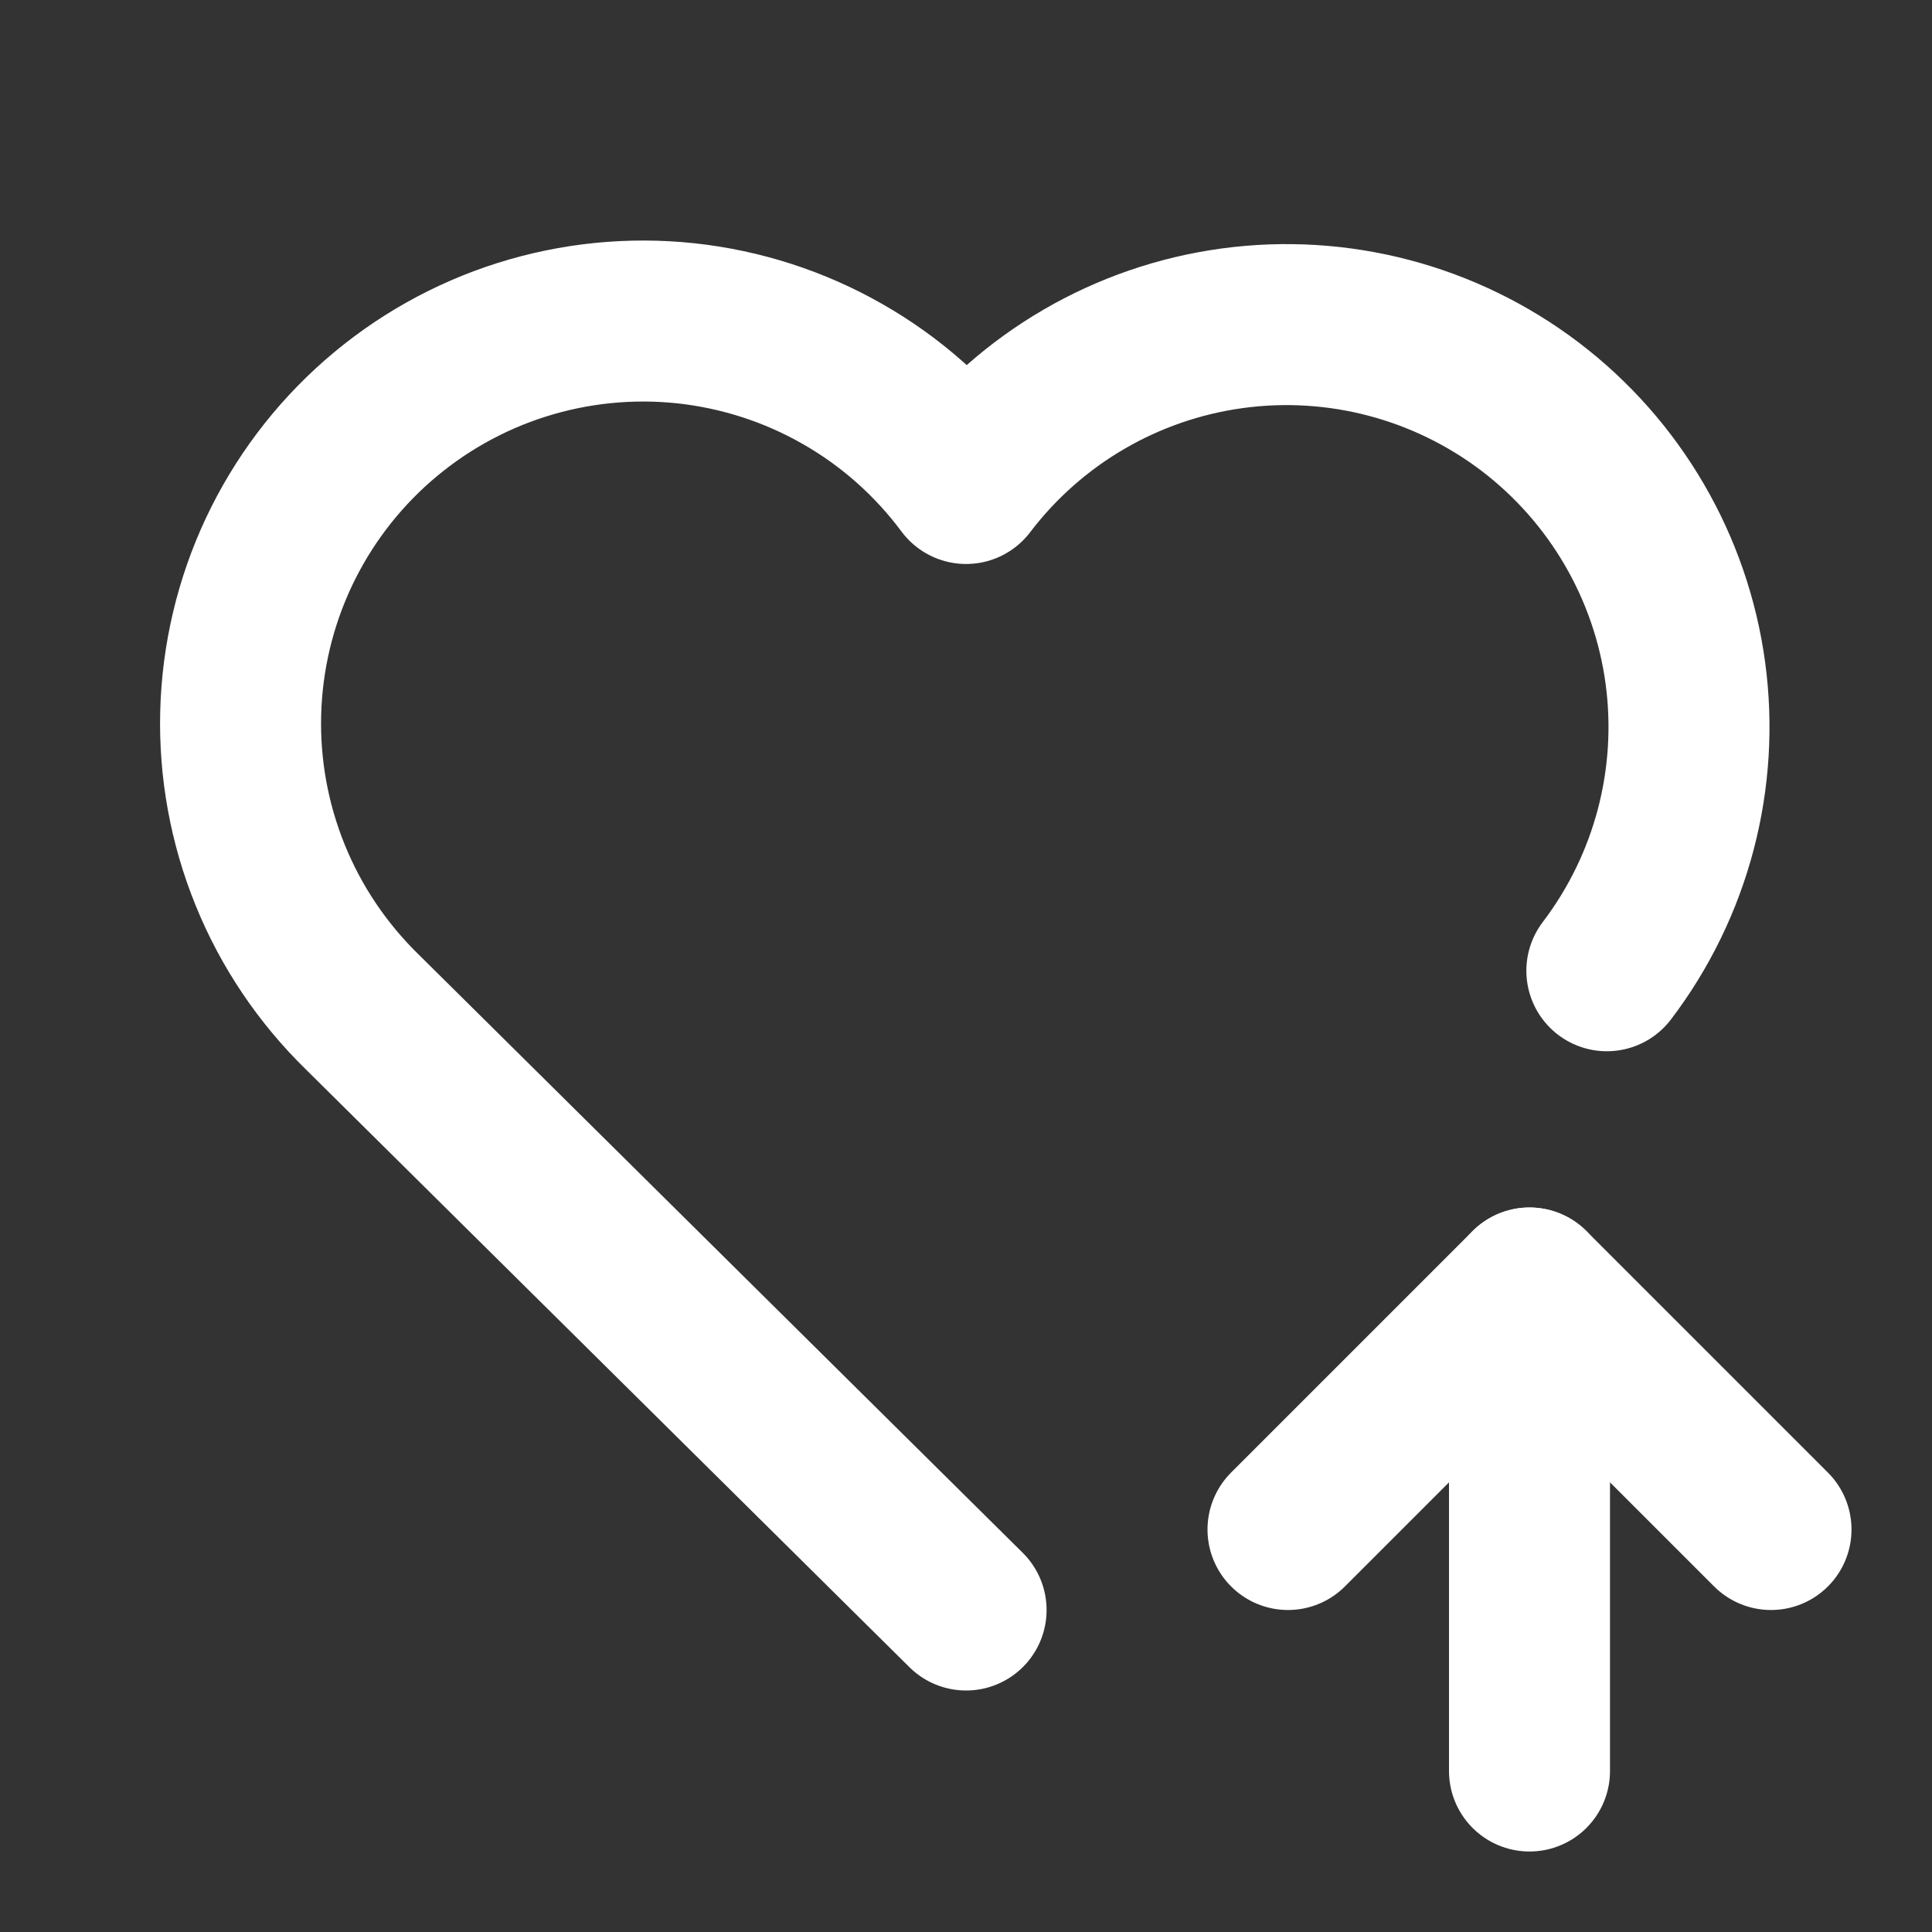
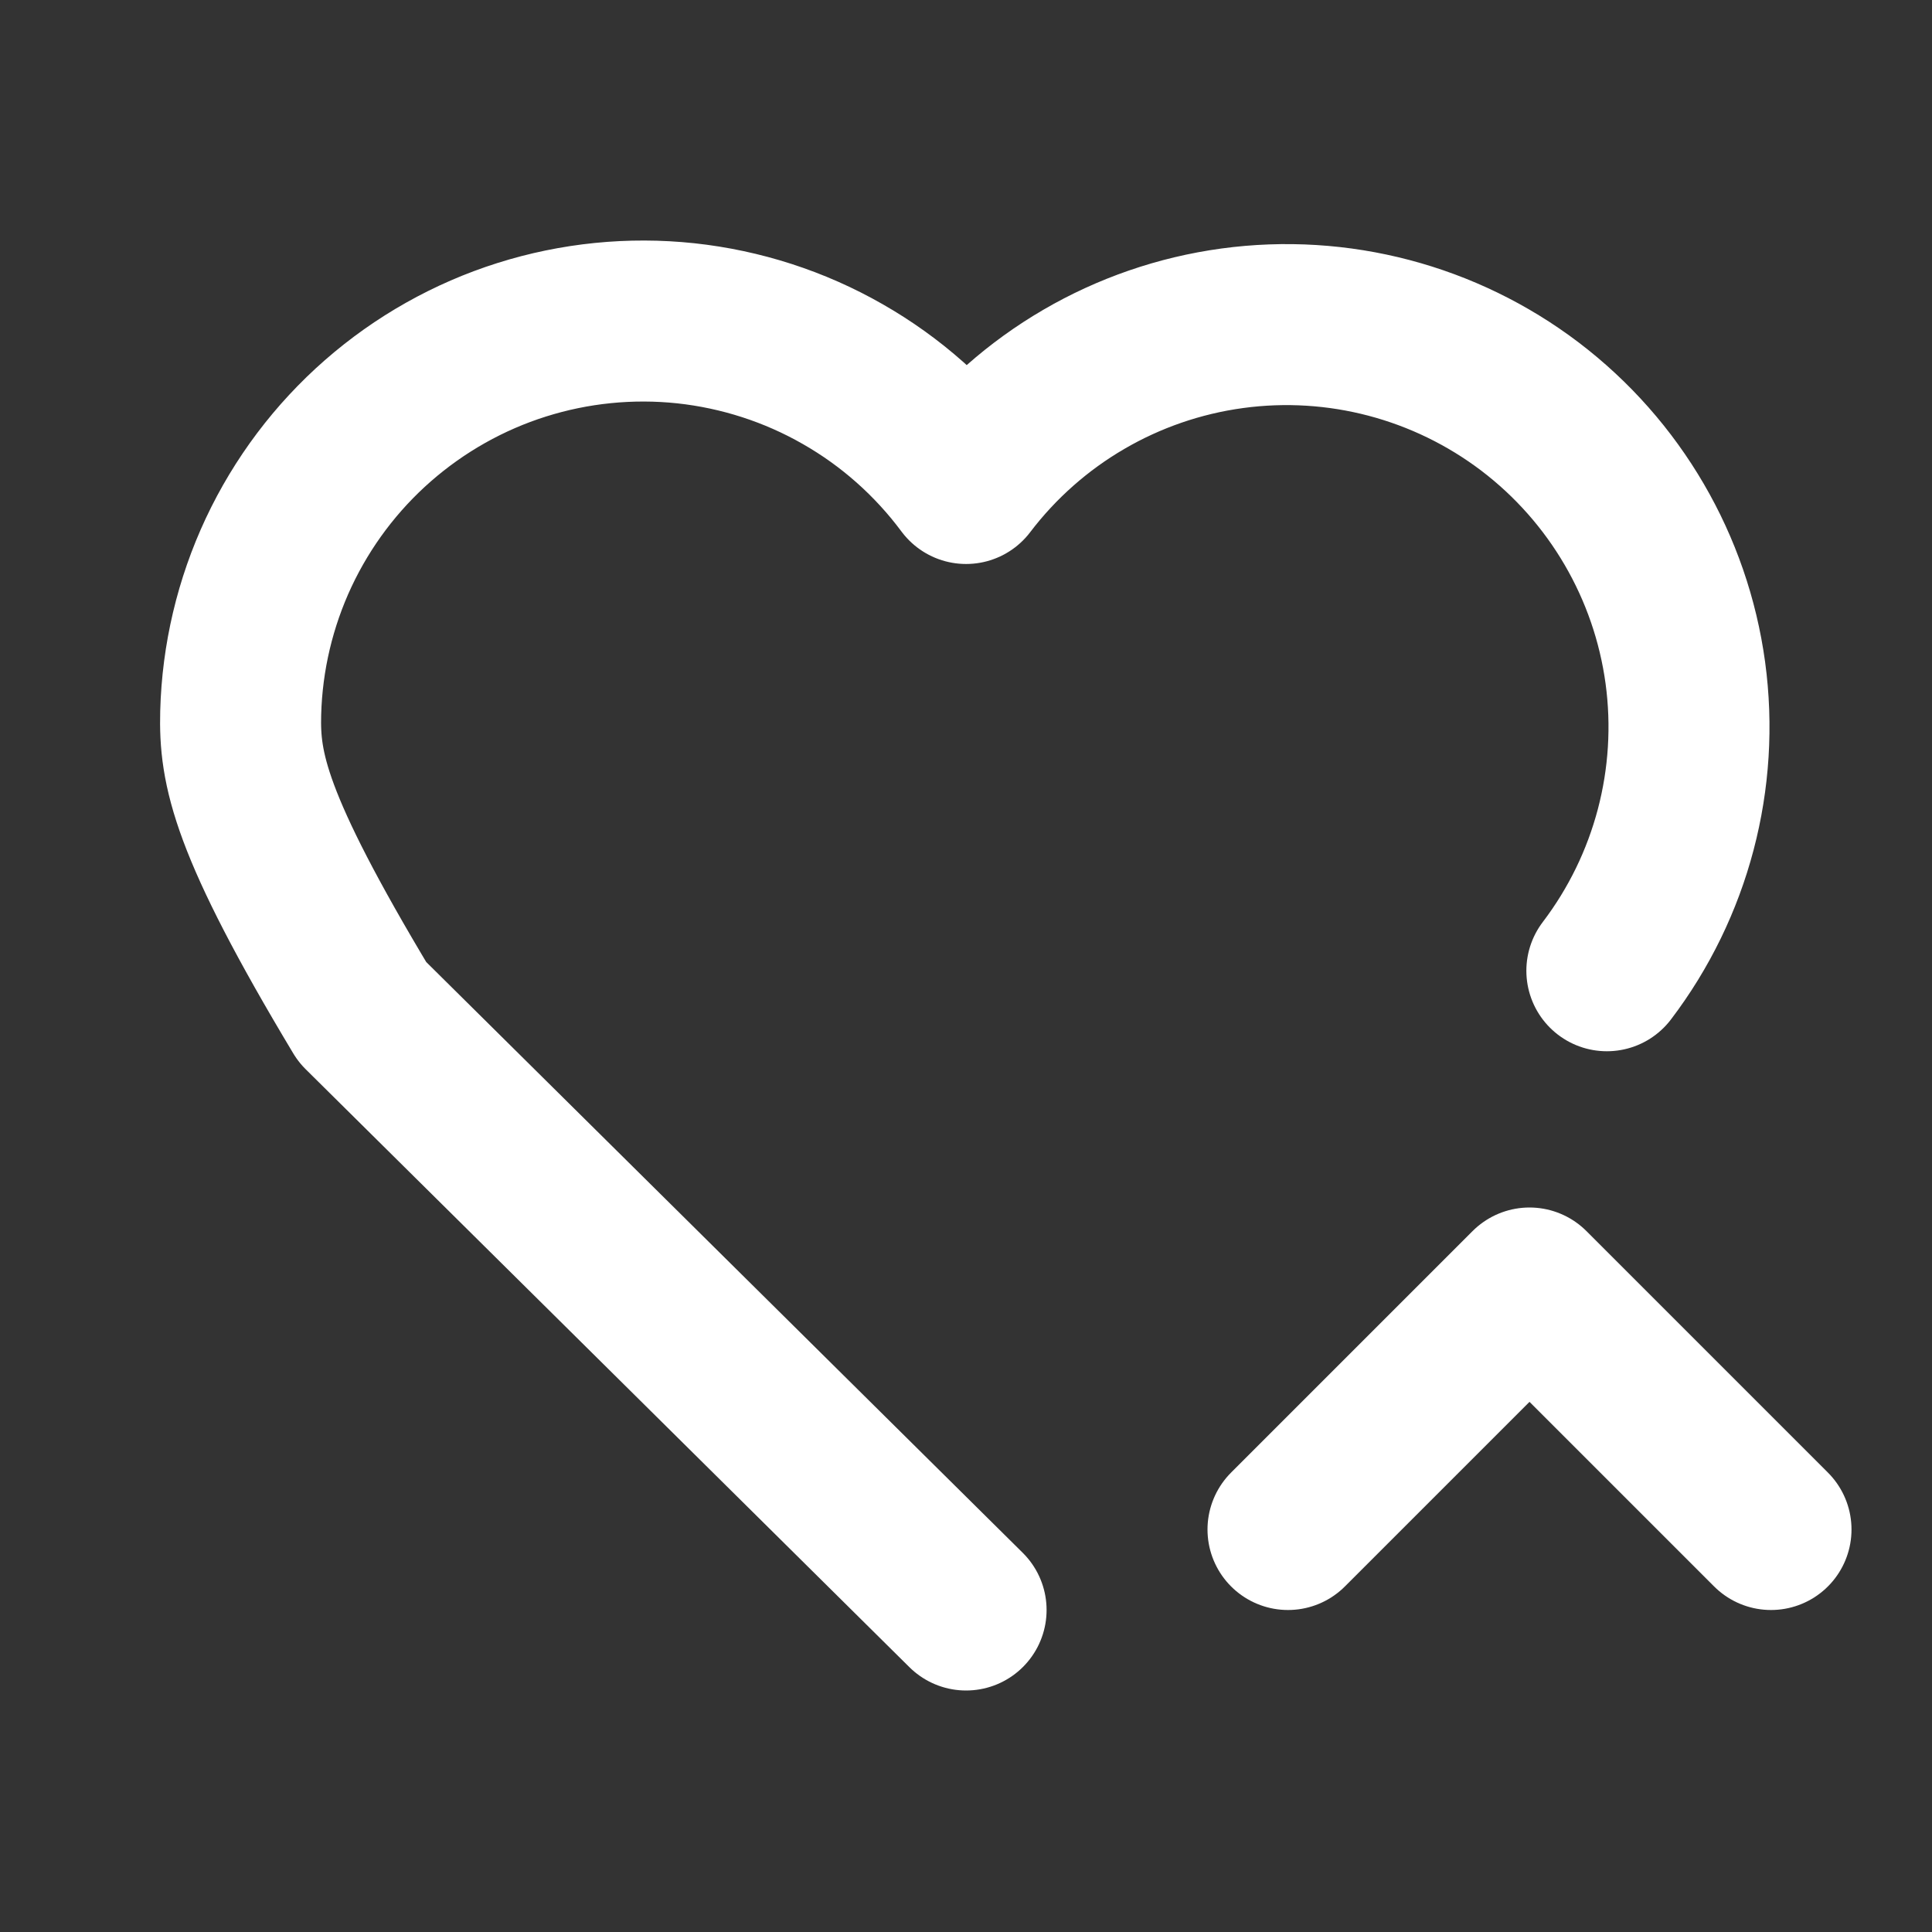
<svg xmlns="http://www.w3.org/2000/svg" width="24" height="24" viewBox="0 0 24 24" fill="none">
  <rect x="0" y="0" width="24" height="24" fill="#333333" stroke="none" />
  <g clip-path="url(#clip0_1655_66)">
-     <path d="M12.001 20L4.501 12.572C4.007 12.09 3.617 11.512 3.357 10.872C3.097 10.233 2.972 9.547 2.99 8.857C3.008 8.167 3.169 7.488 3.462 6.863C3.756 6.238 4.175 5.681 4.695 5.226C5.214 4.772 5.822 4.429 6.48 4.221C7.138 4.013 7.832 3.943 8.519 4.016C9.205 4.09 9.869 4.304 10.468 4.647C11.068 4.989 11.589 5.452 12.001 6.006C12.804 4.95 13.993 4.257 15.307 4.078C16.621 3.899 17.952 4.25 19.008 5.052C20.063 5.855 20.757 7.044 20.936 8.358C21.114 9.672 20.764 11.003 19.961 12.059" stroke="white" stroke-width="2" stroke-linecap="round" stroke-linejoin="round" />
-     <path d="M19 22V16" stroke="white" stroke-width="2" stroke-linecap="round" stroke-linejoin="round" />
+     <path d="M12.001 20L4.501 12.572C3.097 10.233 2.972 9.547 2.99 8.857C3.008 8.167 3.169 7.488 3.462 6.863C3.756 6.238 4.175 5.681 4.695 5.226C5.214 4.772 5.822 4.429 6.48 4.221C7.138 4.013 7.832 3.943 8.519 4.016C9.205 4.09 9.869 4.304 10.468 4.647C11.068 4.989 11.589 5.452 12.001 6.006C12.804 4.95 13.993 4.257 15.307 4.078C16.621 3.899 17.952 4.25 19.008 5.052C20.063 5.855 20.757 7.044 20.936 8.358C21.114 9.672 20.764 11.003 19.961 12.059" stroke="white" stroke-width="2" stroke-linecap="round" stroke-linejoin="round" />
    <path d="M22 19L19 16L16 19" stroke="white" stroke-width="2" stroke-linecap="round" stroke-linejoin="round" />
  </g>
  <defs>
    <clipPath id="clip0_1655_66">
      <rect width="24" height="24" fill="white" />
    </clipPath>
  </defs>
</svg>